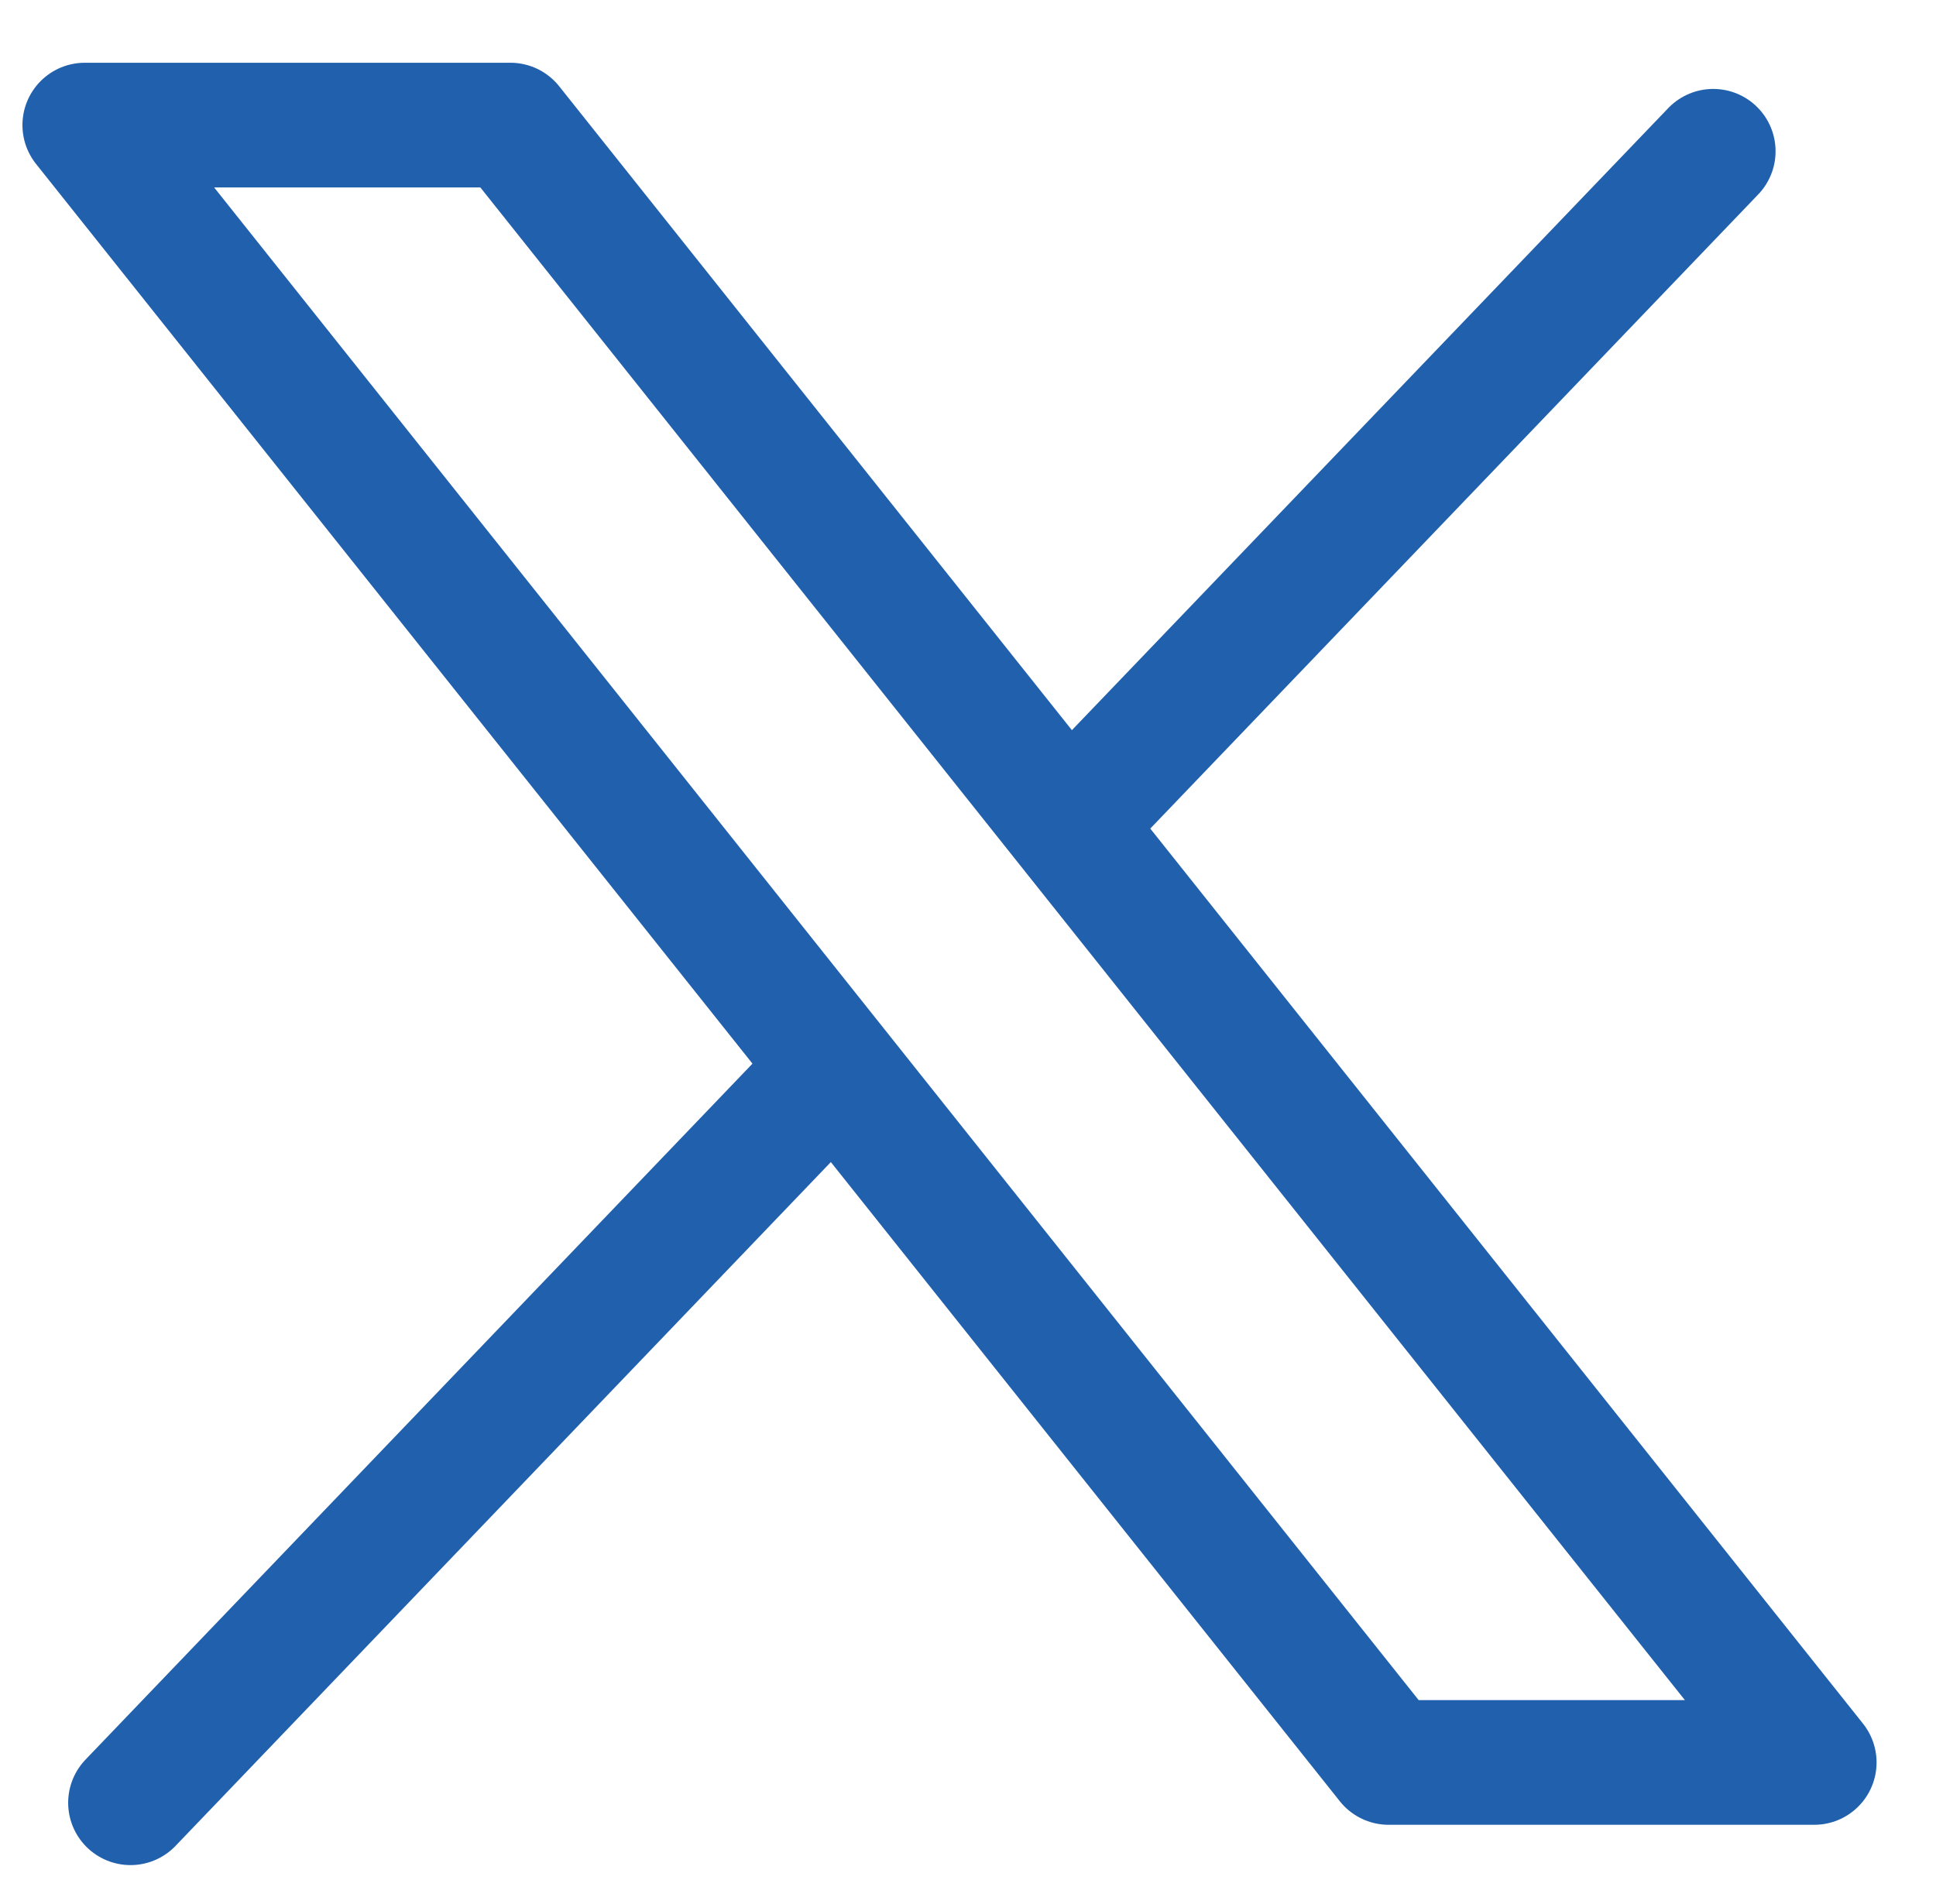
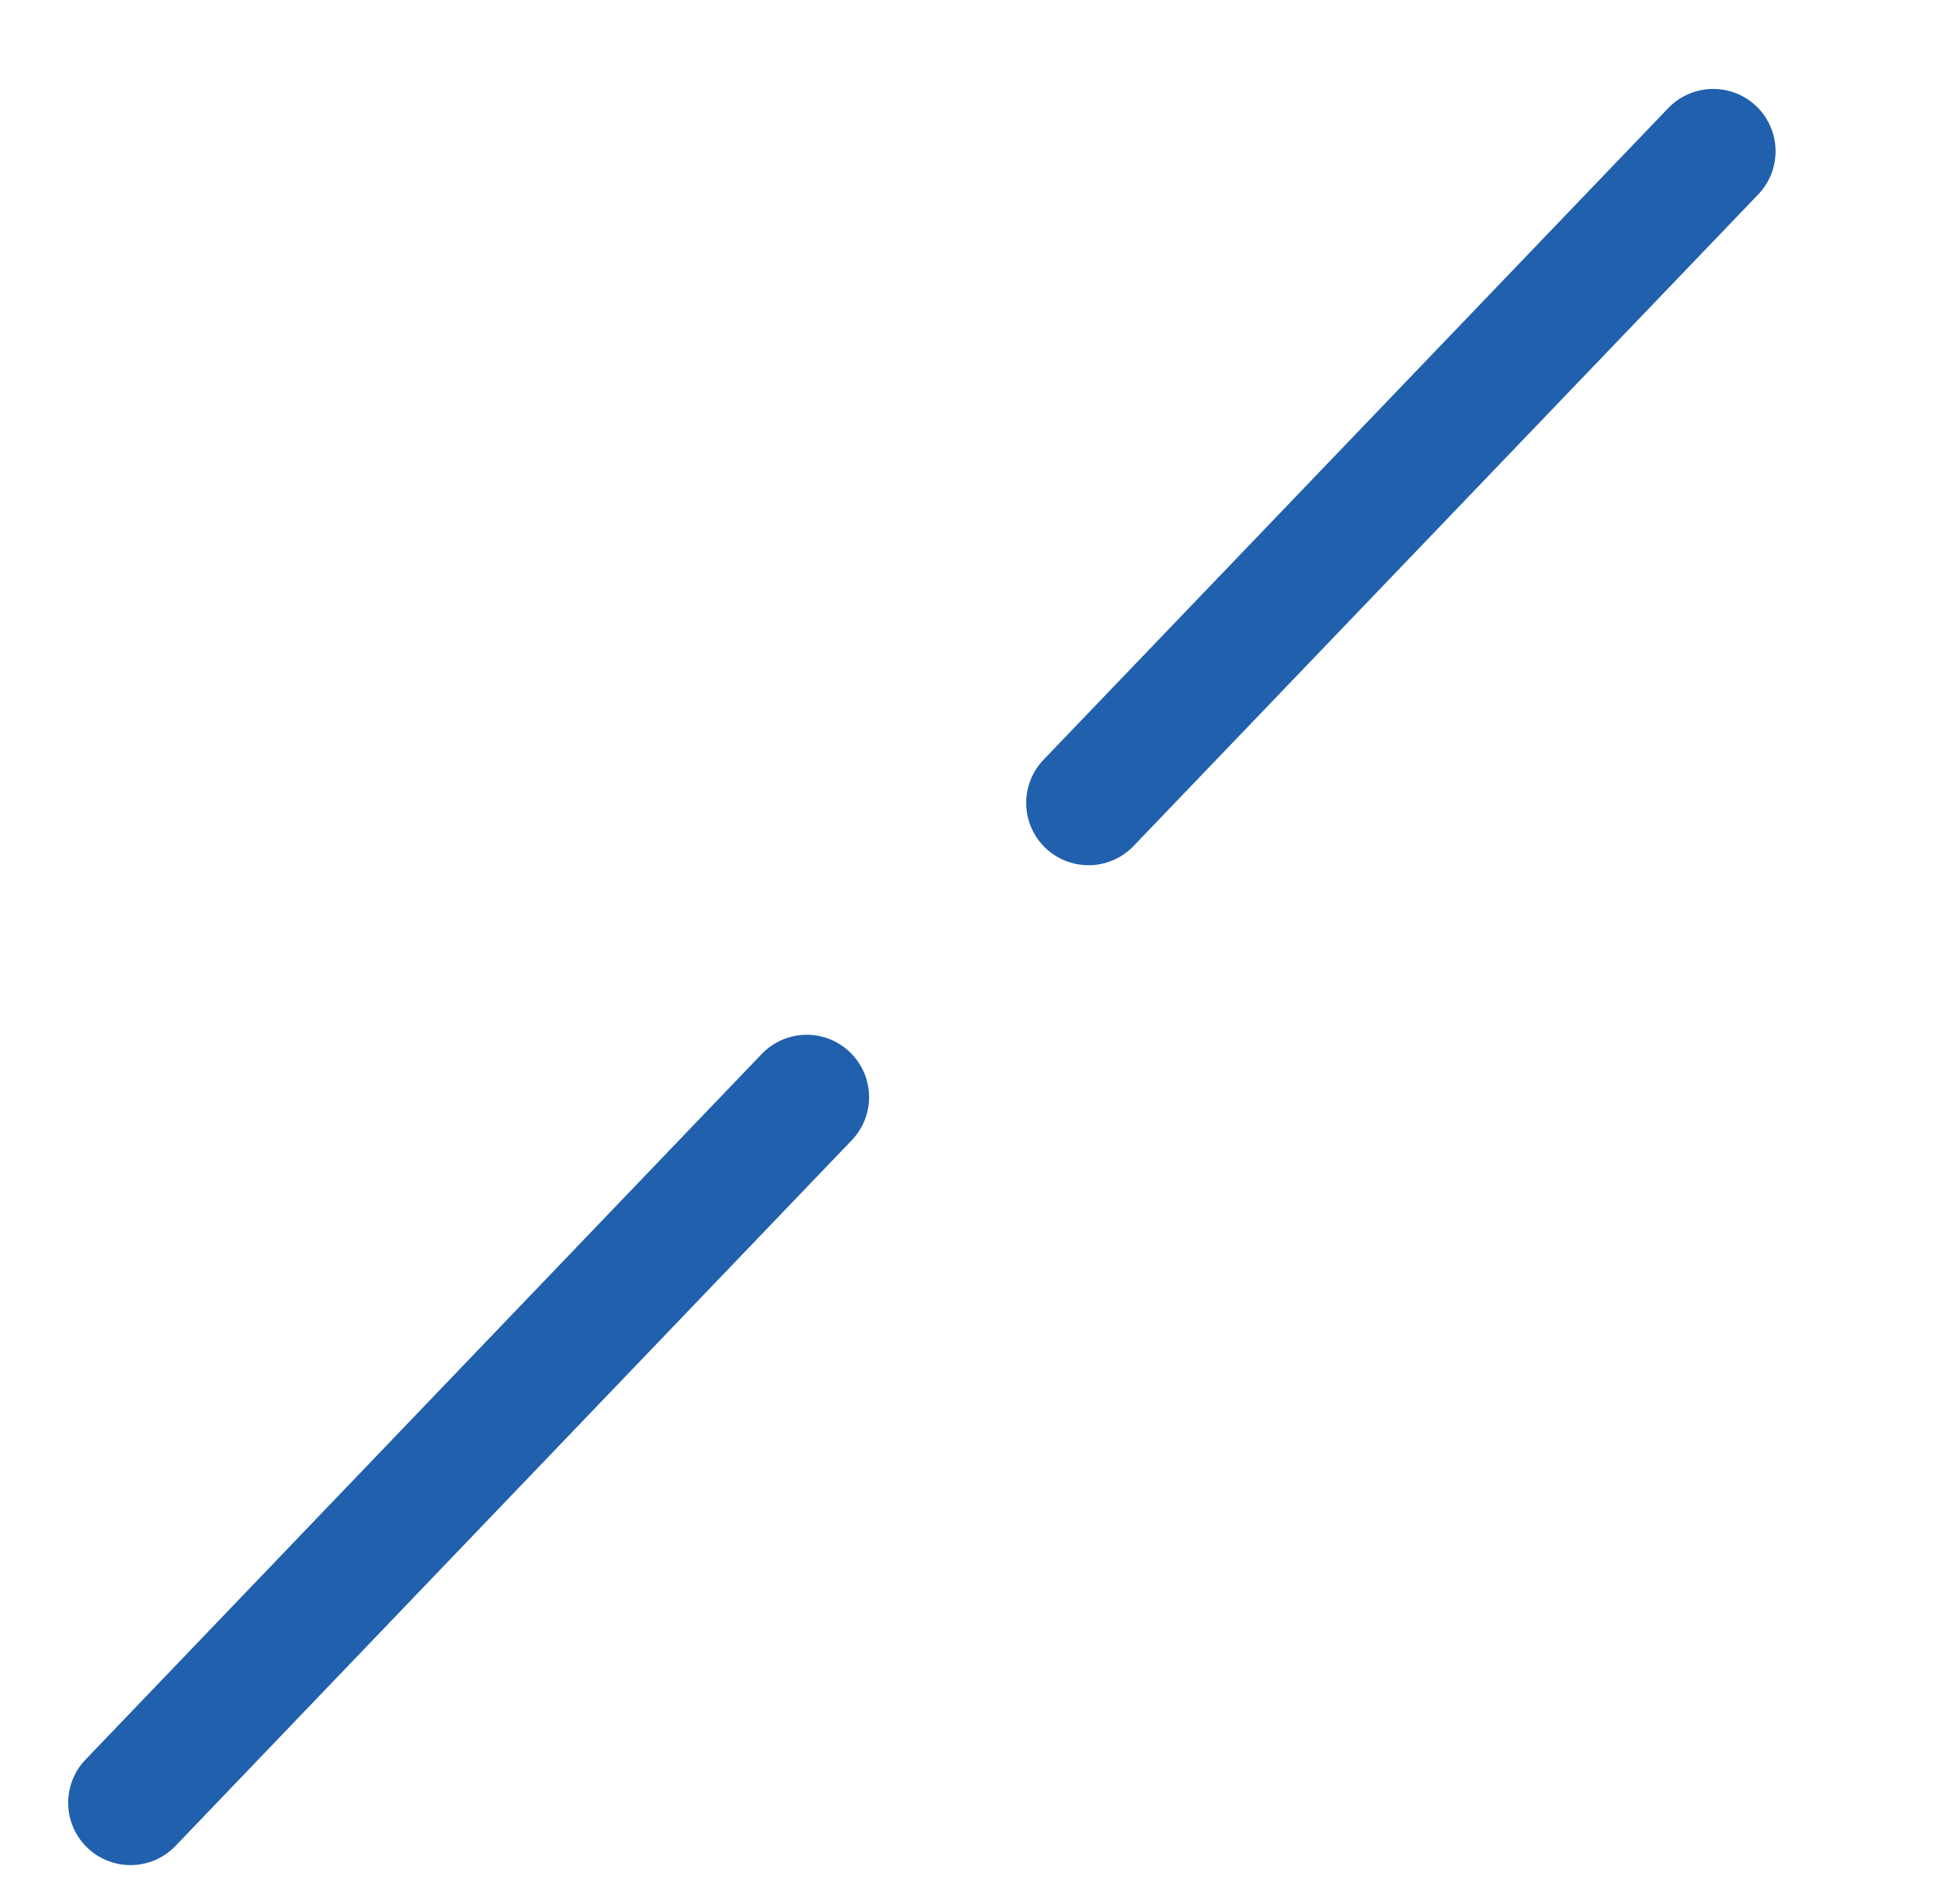
<svg xmlns="http://www.w3.org/2000/svg" id="Layer_1" version="1.1" viewBox="0 0 46.58 45.82">
  <defs>
    <style>
      .st0 {
        fill: none;
      }

      .st0, .st1 {
        stroke: #2060ad;
        stroke-linecap: round;
        stroke-linejoin: round;
        stroke-width: 3px;
      }

      .st1 {
        fill: #2060ad;
      }
    </style>
  </defs>
-   <polygon class="st0" points="43.65 42.41 12.28 3.01 2.04 3.01 33.41 42.41 43.65 42.41" />
  <line class="st1" x1="19.41" y1="26.4" x2="3.14" y2="43.38" />
  <line class="st1" x1="41.22" y1="3.64" x2="26.19" y2="19.32" />
</svg>